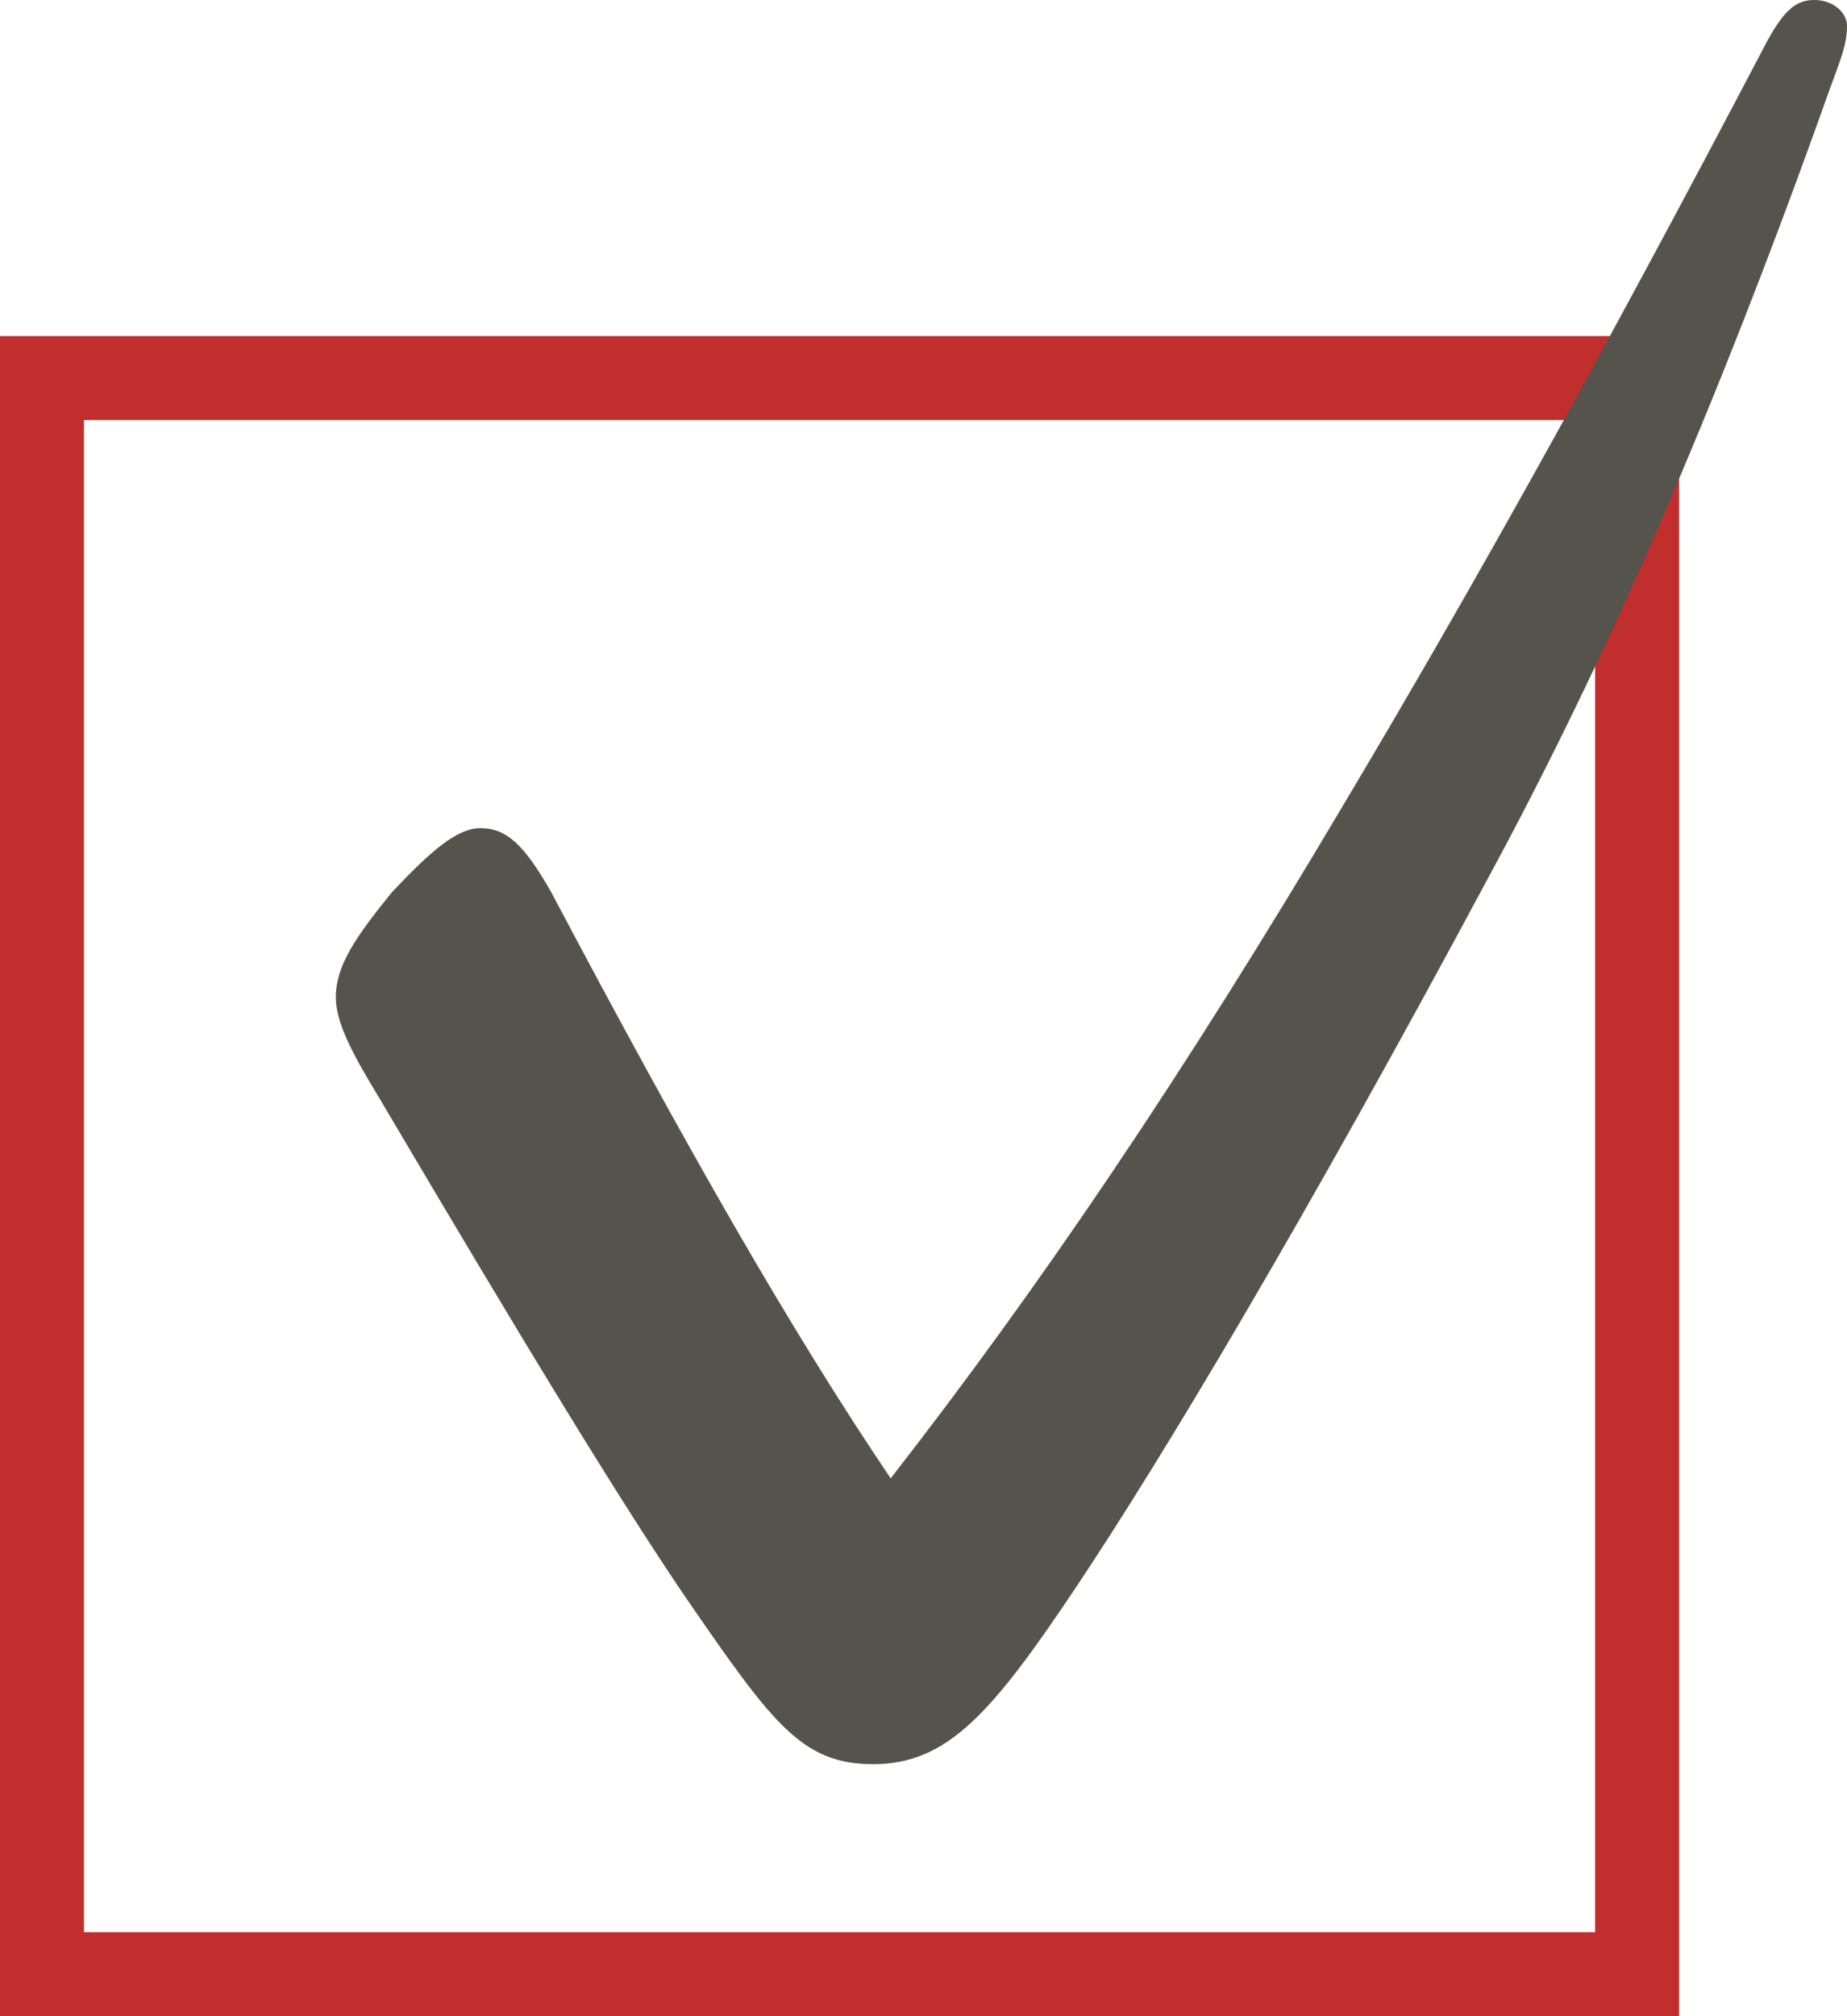
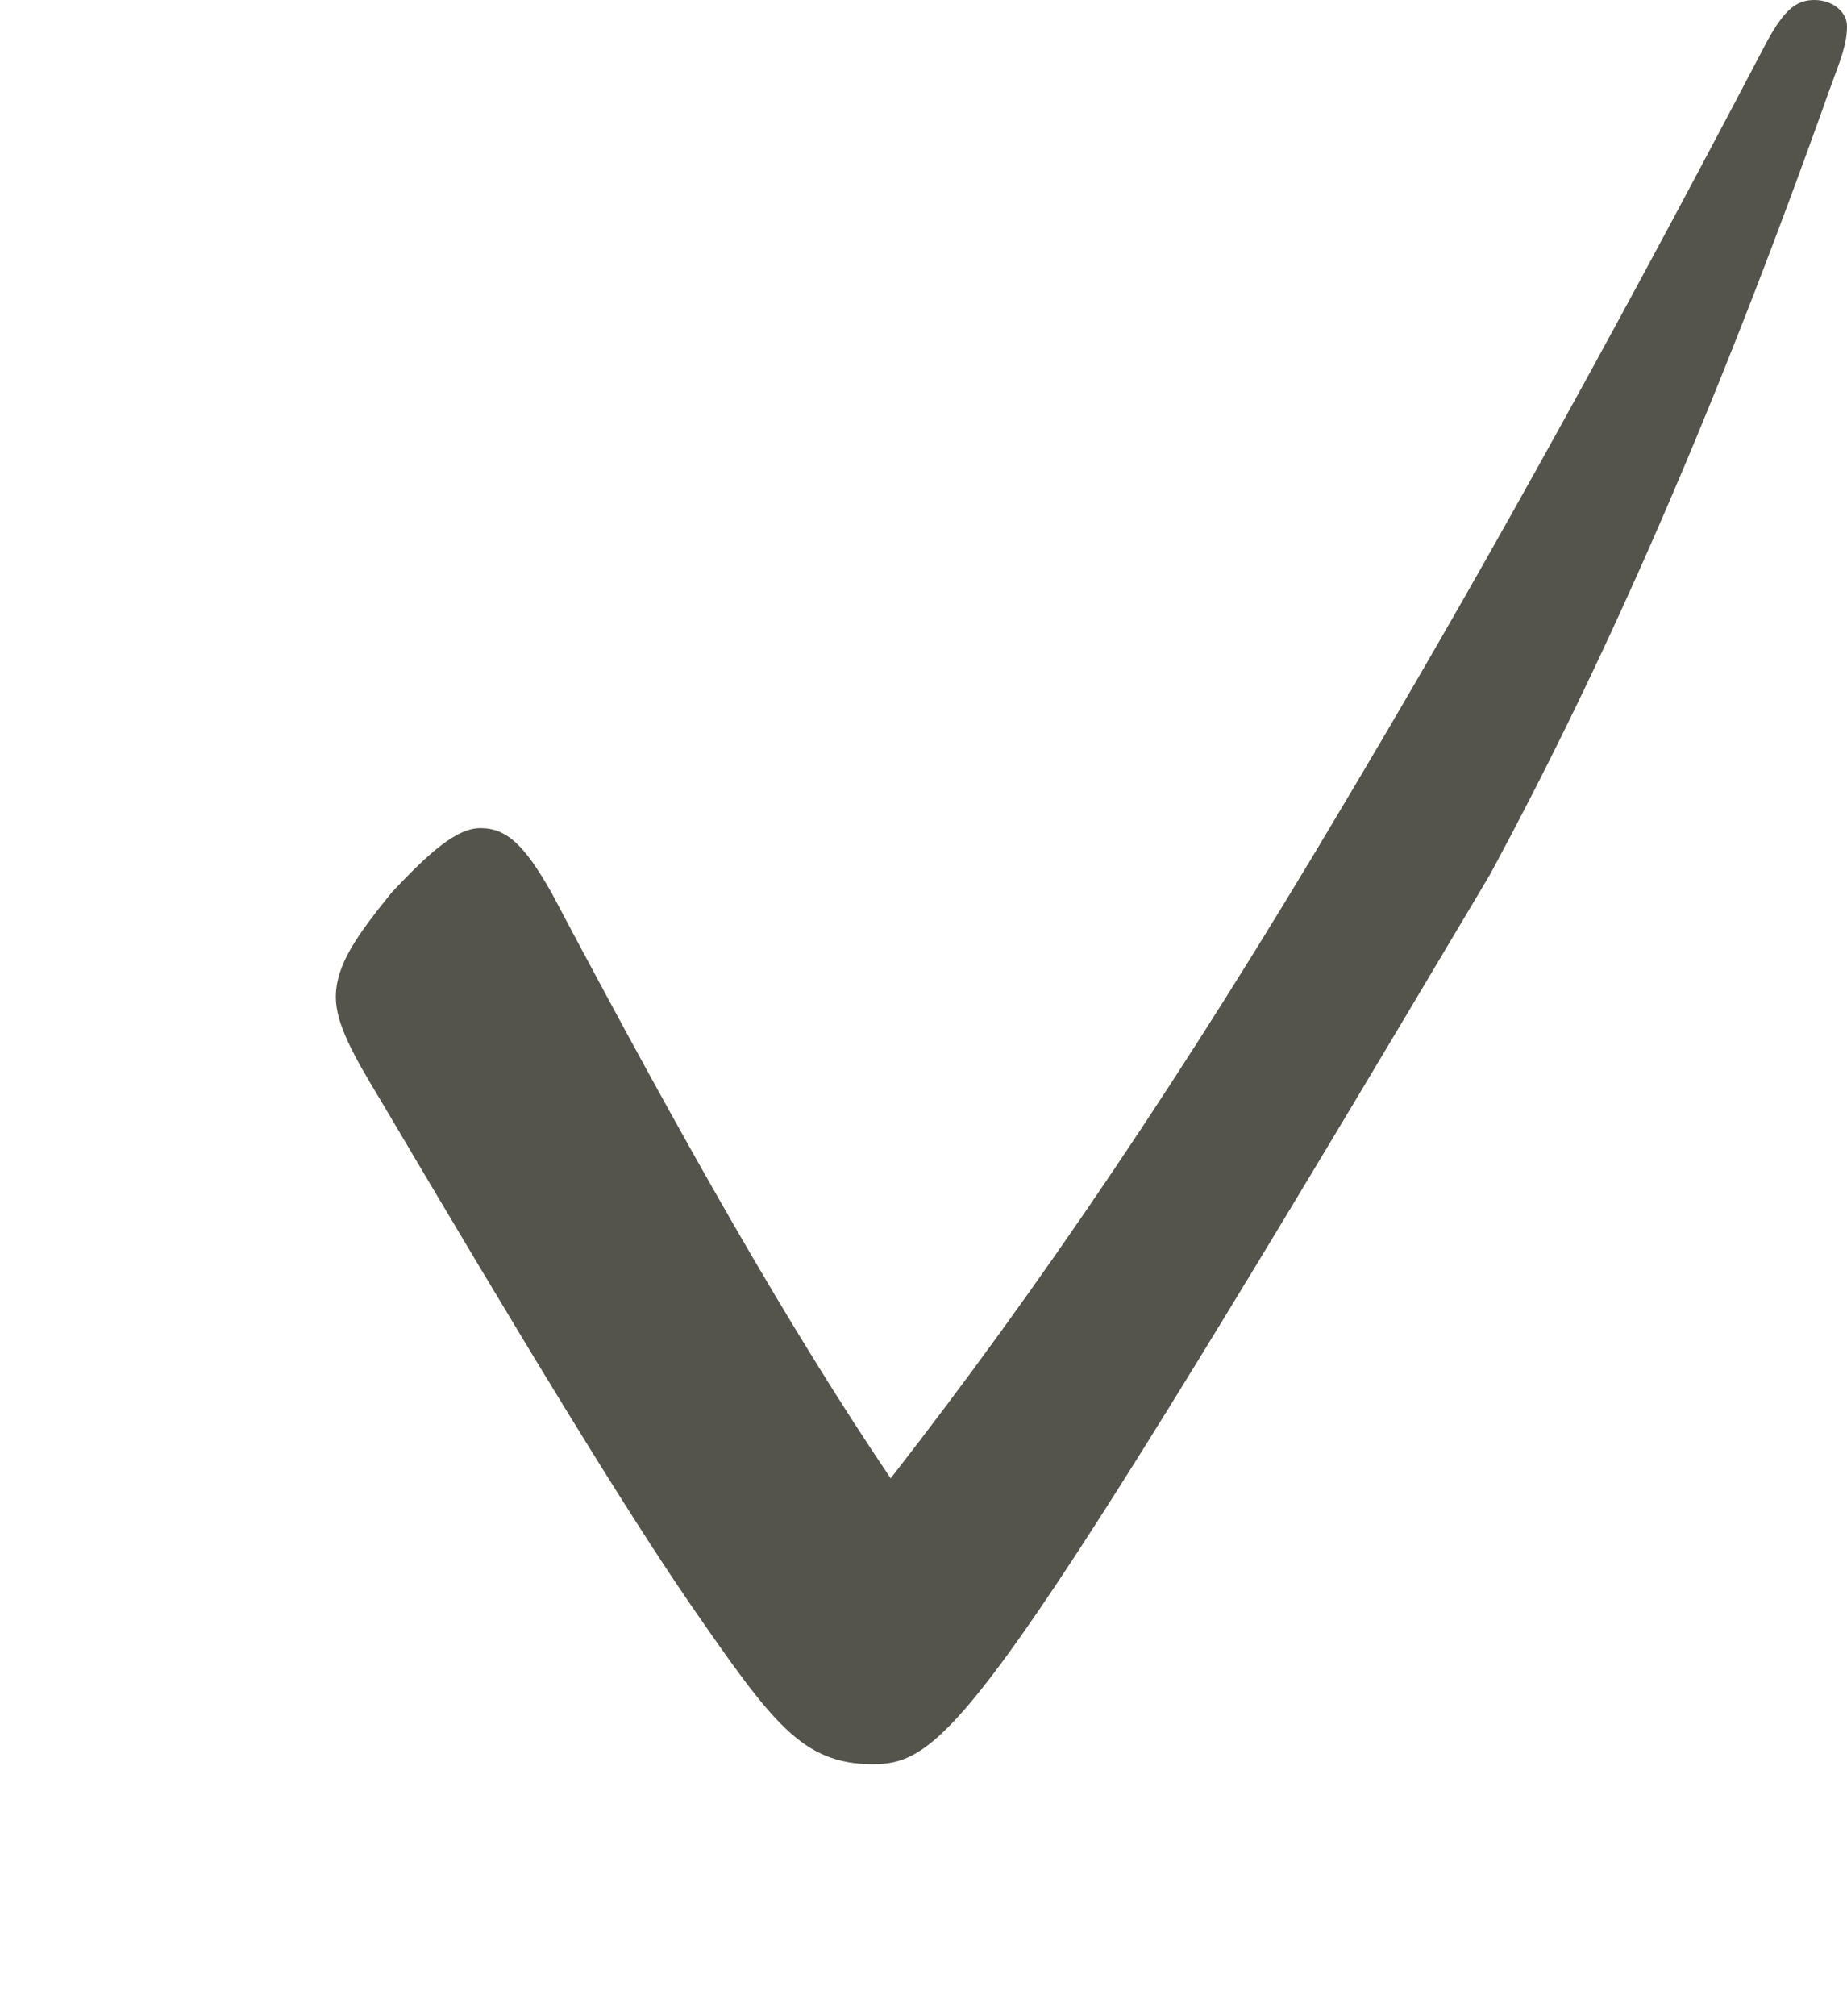
<svg xmlns="http://www.w3.org/2000/svg" width="22" height="24" viewBox="0 0 22 24" fill="none">
-   <rect x="0.5" y="4.5" width="19" height="19" stroke="#C02E2E" />
-   <path d="M10.609 17.598C12.367 15.342 14.09 12.808 16.023 9.545C17.43 7.185 18.977 4.443 21.051 0.486C21.262 0.104 21.402 0 21.613 0C21.824 0 22 0.139 22 0.312C22 0.521 21.93 0.694 21.789 1.076C20.418 4.929 19.117 7.879 17.746 10.413C15.531 14.544 13.844 17.355 12.824 18.883C11.805 20.41 11.277 21 10.398 21C9.555 21 9.203 20.514 8.219 19.091C7.41 17.911 6.25 16.002 4.527 13.086C4.211 12.565 4 12.184 4 11.871C4 11.489 4.246 11.142 4.668 10.621C5.125 10.136 5.441 9.858 5.723 9.858C6.039 9.858 6.25 10.066 6.566 10.621C8.184 13.676 9.414 15.828 10.609 17.598Z" fill="#54534C" />
+   <path d="M10.609 17.598C12.367 15.342 14.09 12.808 16.023 9.545C17.43 7.185 18.977 4.443 21.051 0.486C21.262 0.104 21.402 0 21.613 0C21.824 0 22 0.139 22 0.312C22 0.521 21.93 0.694 21.789 1.076C20.418 4.929 19.117 7.879 17.746 10.413C11.805 20.41 11.277 21 10.398 21C9.555 21 9.203 20.514 8.219 19.091C7.41 17.911 6.25 16.002 4.527 13.086C4.211 12.565 4 12.184 4 11.871C4 11.489 4.246 11.142 4.668 10.621C5.125 10.136 5.441 9.858 5.723 9.858C6.039 9.858 6.25 10.066 6.566 10.621C8.184 13.676 9.414 15.828 10.609 17.598Z" fill="#54534C" />
</svg>